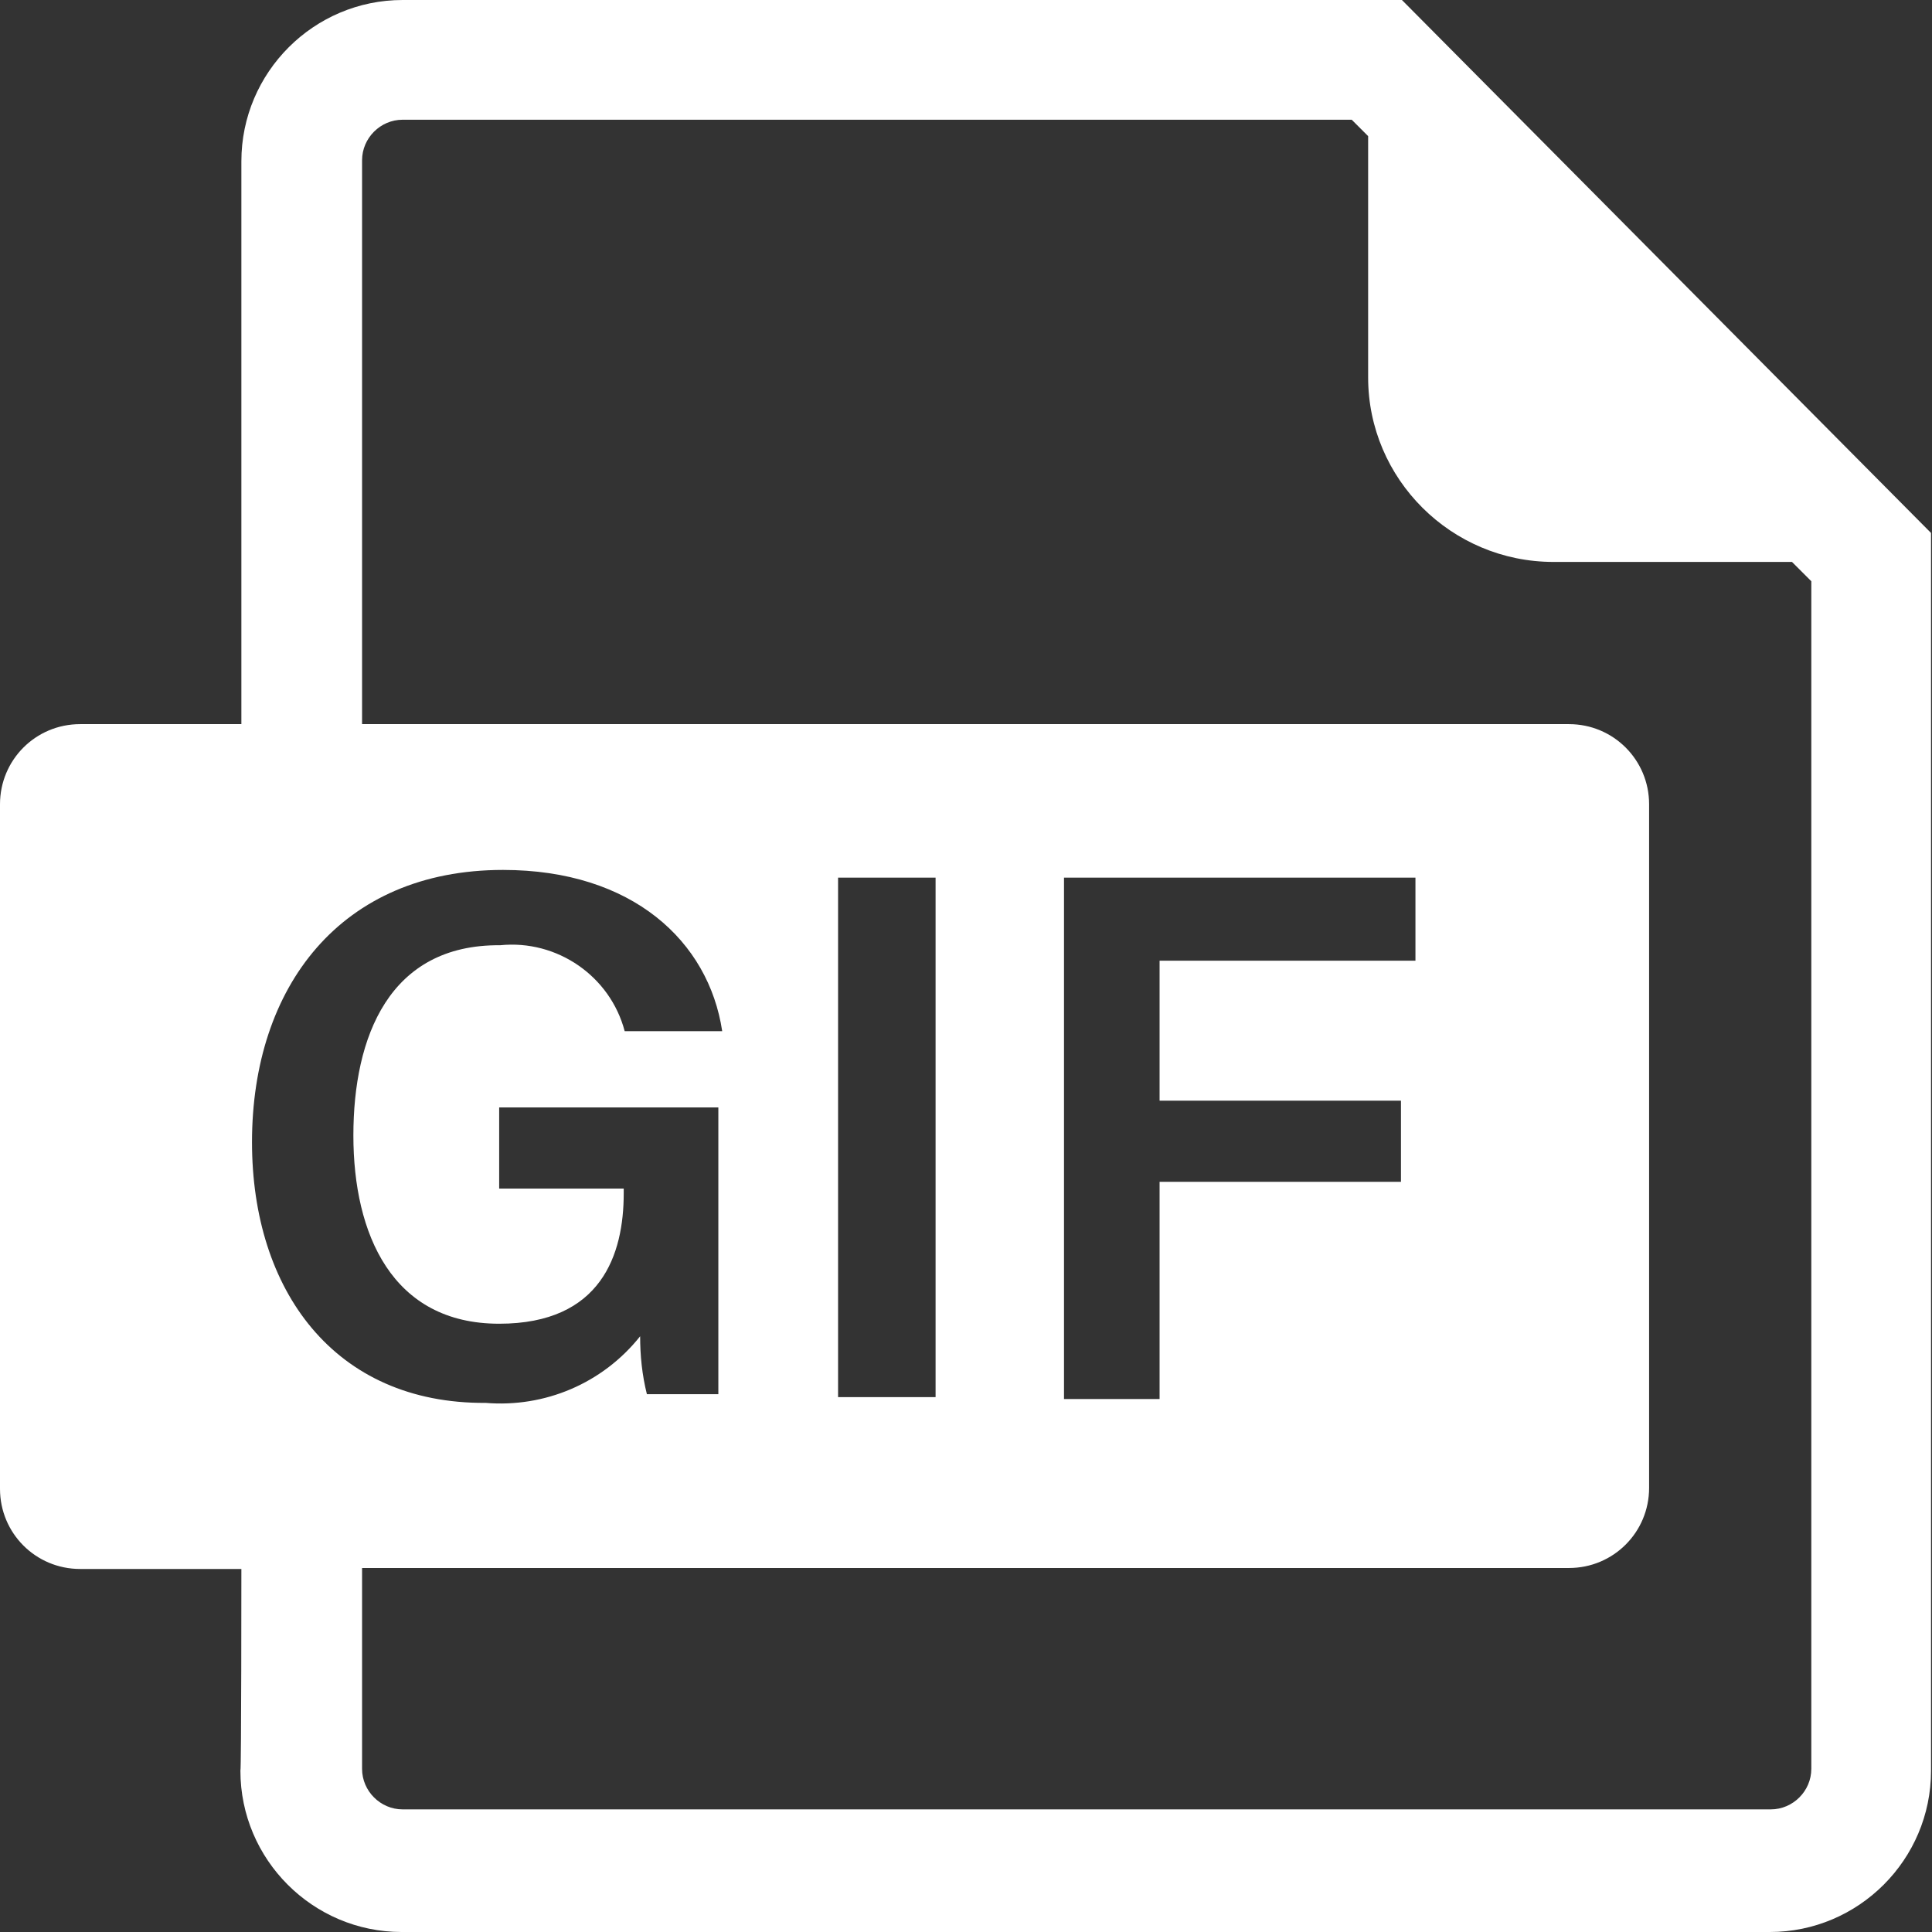
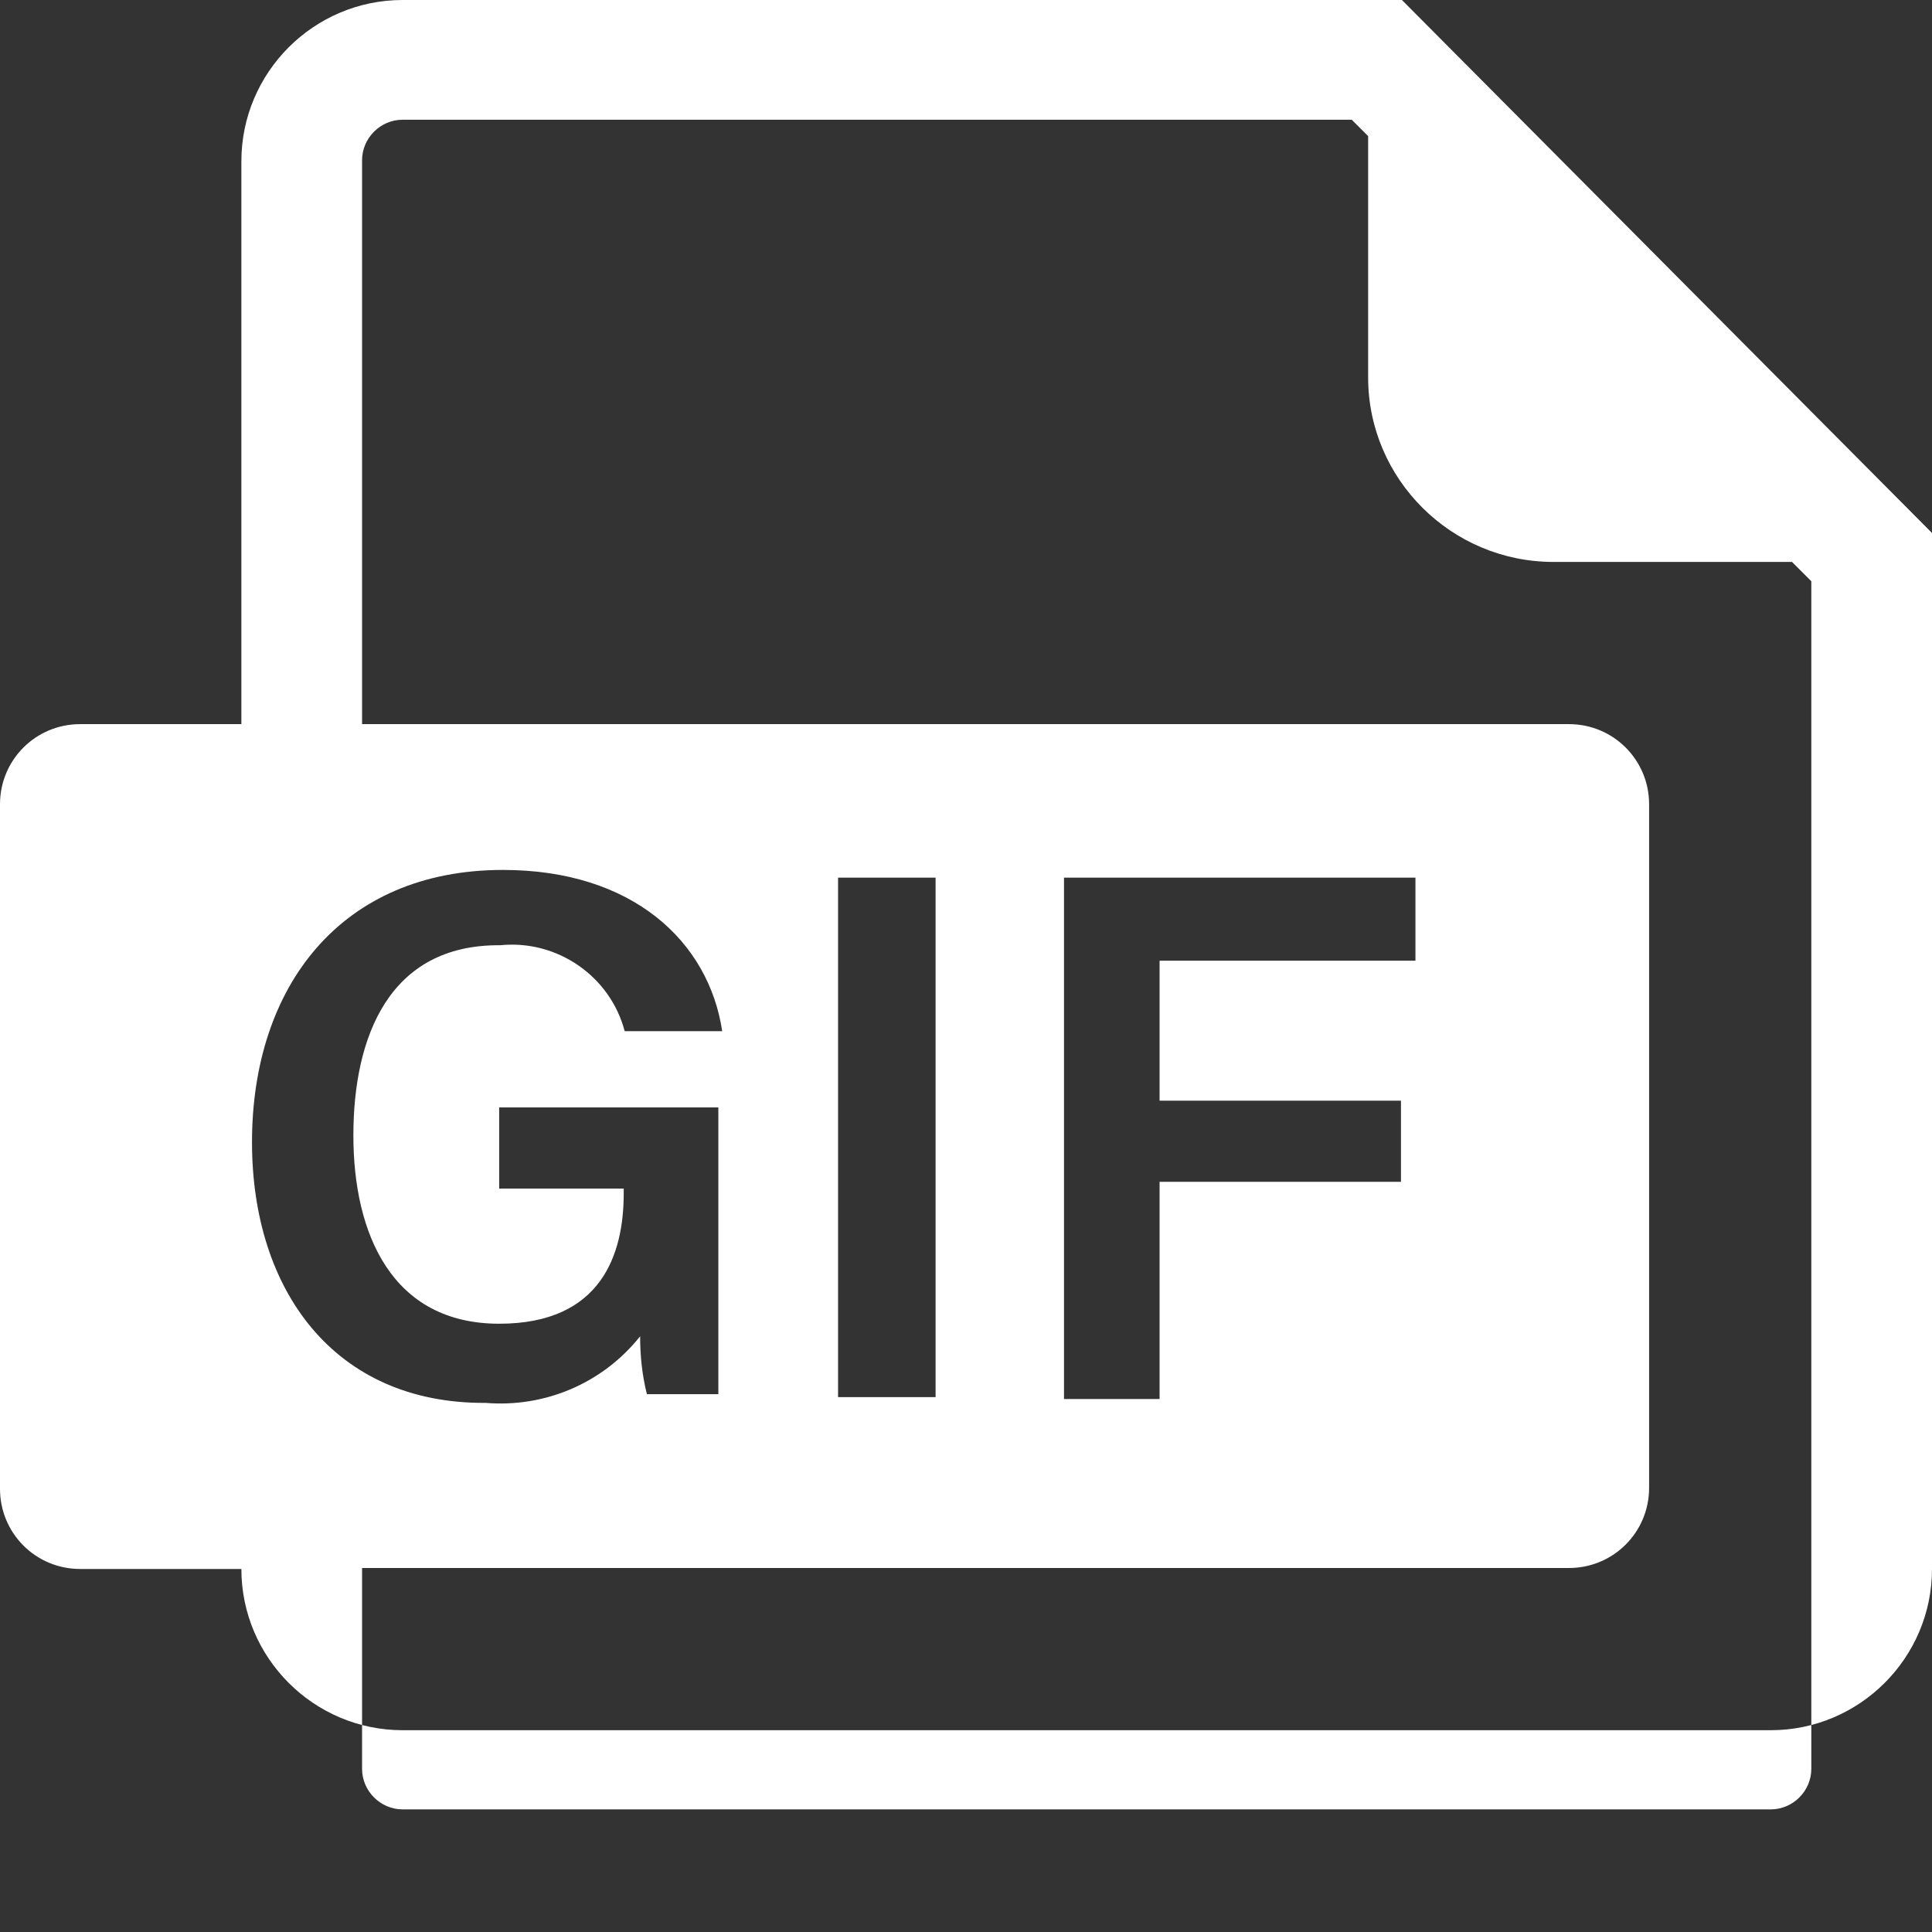
<svg xmlns="http://www.w3.org/2000/svg" t="1578927481529" class="icon" viewBox="0 0 1024 1024" version="1.1" p-id="23410" width="100" height="100">
  <rect x="0" y="0" width="1024" height="1024" fill="#333333" stroke="none" />
  <defs>
    <style type="text/css" />
  </defs>
-   <path d="M743.052 0H213.397C166.317 0 127.936 38.381 127.936 85.461V383.808H42.475C18.935 383.808 0 402.743 0 426.283v362.827c0 23.54 18.935 42.475 42.475 42.475H127.936s0 106.443-0.512 106.955c0 47.08 38.381 85.461 85.461 85.461h725.141c47.08 0 85.461-38.381 85.461-85.461V282.483L743.052 0zM133.565 605.393c0-82.391 47.08-144.312 133.053-144.312 68.574 0 109.001 37.869 116.166 85.461H331.098c-7.676-29.169-35.822-48.616-66.015-45.545-58.851-0.512-77.785 48.616-77.785 100.814s20.47 99.79 77.273 99.79c54.245 0 66.015-36.846 66.015-69.085v-2.559H264.572v-42.987h116.166v151.988H342.869c-2.559-10.235-3.582-20.47-3.582-30.705-19.958 25.075-50.663 37.869-81.879 35.31-80.344 0.512-123.842-59.874-123.842-138.171z m826.467 332.122c0 11.77-9.723 21.493-21.493 21.493H213.397c-11.77 0-21.493-9.723-21.493-21.493v-106.443h639.68c23.54 0 42.475-18.935 42.475-42.475V426.283c0-23.54-18.935-42.475-42.475-42.475h-639.68V84.95c0-11.77 9.723-21.493 21.493-21.493H716.442l8.7 8.7v127.936c0 53.733 44.01 97.743 98.255 97.743h126.401l10.235 10.235v629.445zM444.194 740.494V465.175h51.686v275.318H444.194z m298.347-157.105v42.987h-127.936v115.142h-50.663v-276.342h186.275v44.01h-135.612V583.388h127.936z" p-id="23411" fill="#ffffff" />
+   <path d="M743.052 0H213.397C166.317 0 127.936 38.381 127.936 85.461V383.808H42.475C18.935 383.808 0 402.743 0 426.283v362.827c0 23.54 18.935 42.475 42.475 42.475H127.936c0 47.08 38.381 85.461 85.461 85.461h725.141c47.08 0 85.461-38.381 85.461-85.461V282.483L743.052 0zM133.565 605.393c0-82.391 47.08-144.312 133.053-144.312 68.574 0 109.001 37.869 116.166 85.461H331.098c-7.676-29.169-35.822-48.616-66.015-45.545-58.851-0.512-77.785 48.616-77.785 100.814s20.47 99.79 77.273 99.79c54.245 0 66.015-36.846 66.015-69.085v-2.559H264.572v-42.987h116.166v151.988H342.869c-2.559-10.235-3.582-20.47-3.582-30.705-19.958 25.075-50.663 37.869-81.879 35.31-80.344 0.512-123.842-59.874-123.842-138.171z m826.467 332.122c0 11.77-9.723 21.493-21.493 21.493H213.397c-11.77 0-21.493-9.723-21.493-21.493v-106.443h639.68c23.54 0 42.475-18.935 42.475-42.475V426.283c0-23.54-18.935-42.475-42.475-42.475h-639.68V84.95c0-11.77 9.723-21.493 21.493-21.493H716.442l8.7 8.7v127.936c0 53.733 44.01 97.743 98.255 97.743h126.401l10.235 10.235v629.445zM444.194 740.494V465.175h51.686v275.318H444.194z m298.347-157.105v42.987h-127.936v115.142h-50.663v-276.342h186.275v44.01h-135.612V583.388h127.936z" p-id="23411" fill="#ffffff" />
</svg>